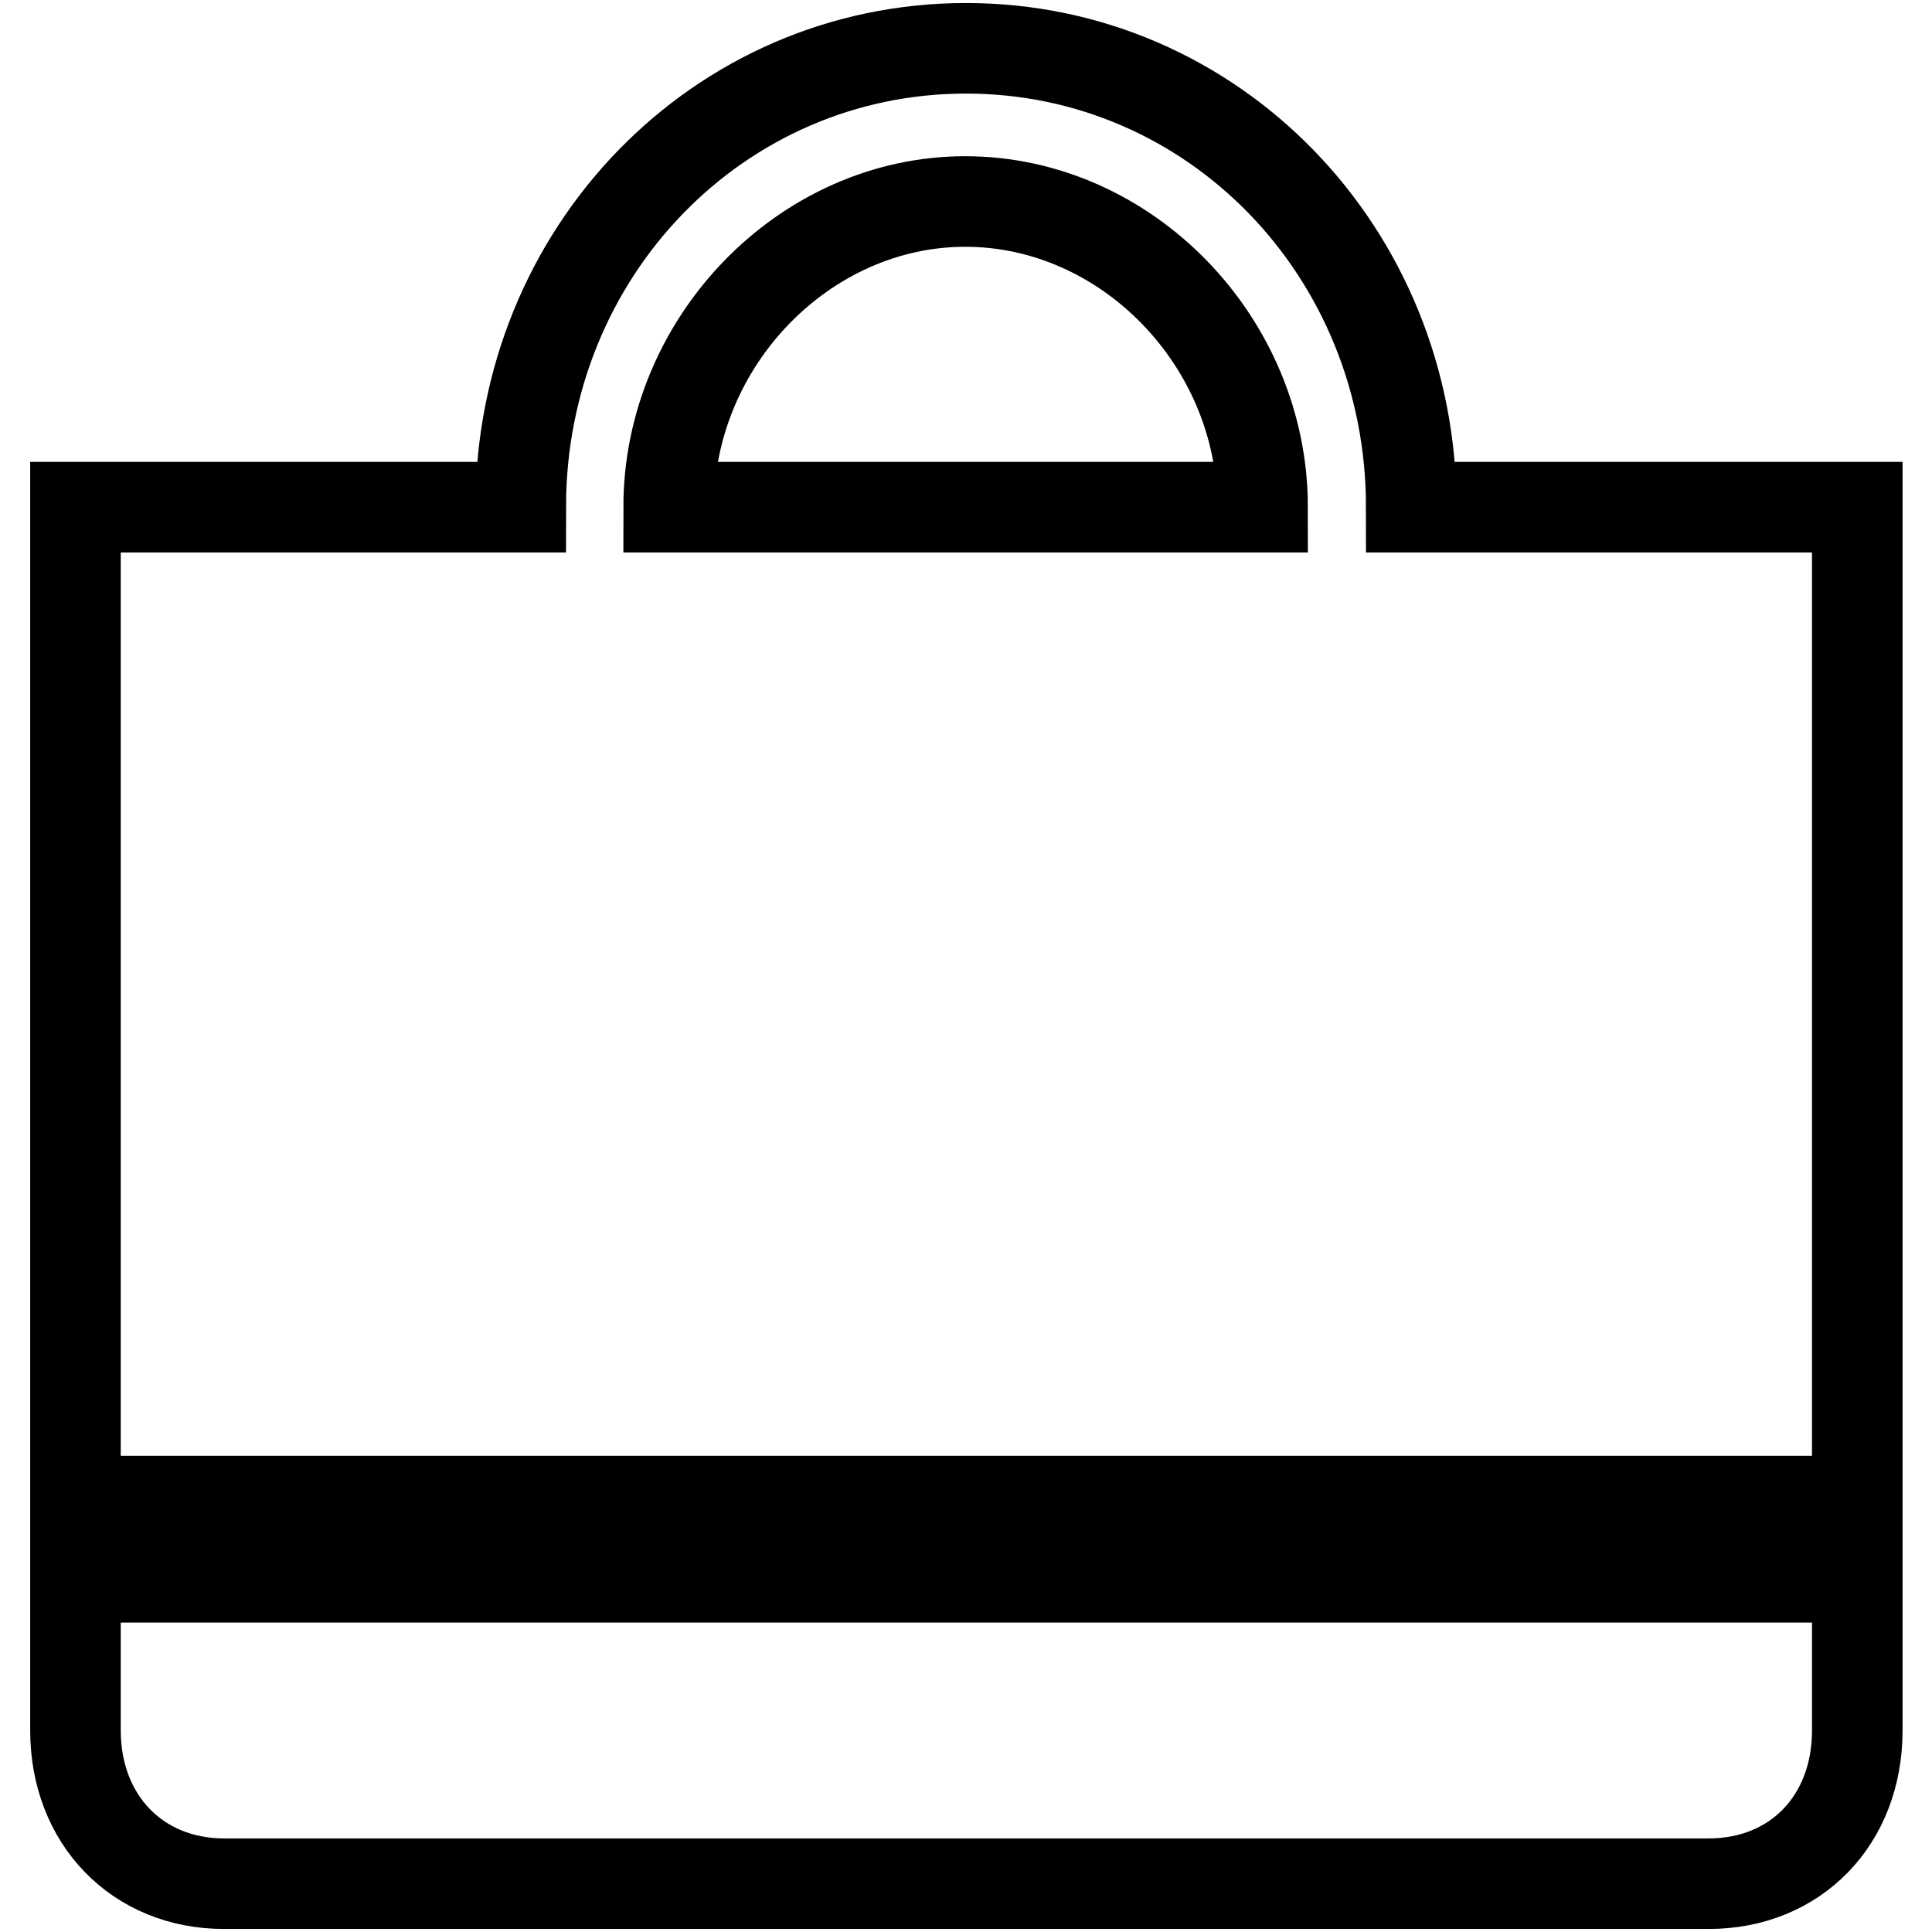
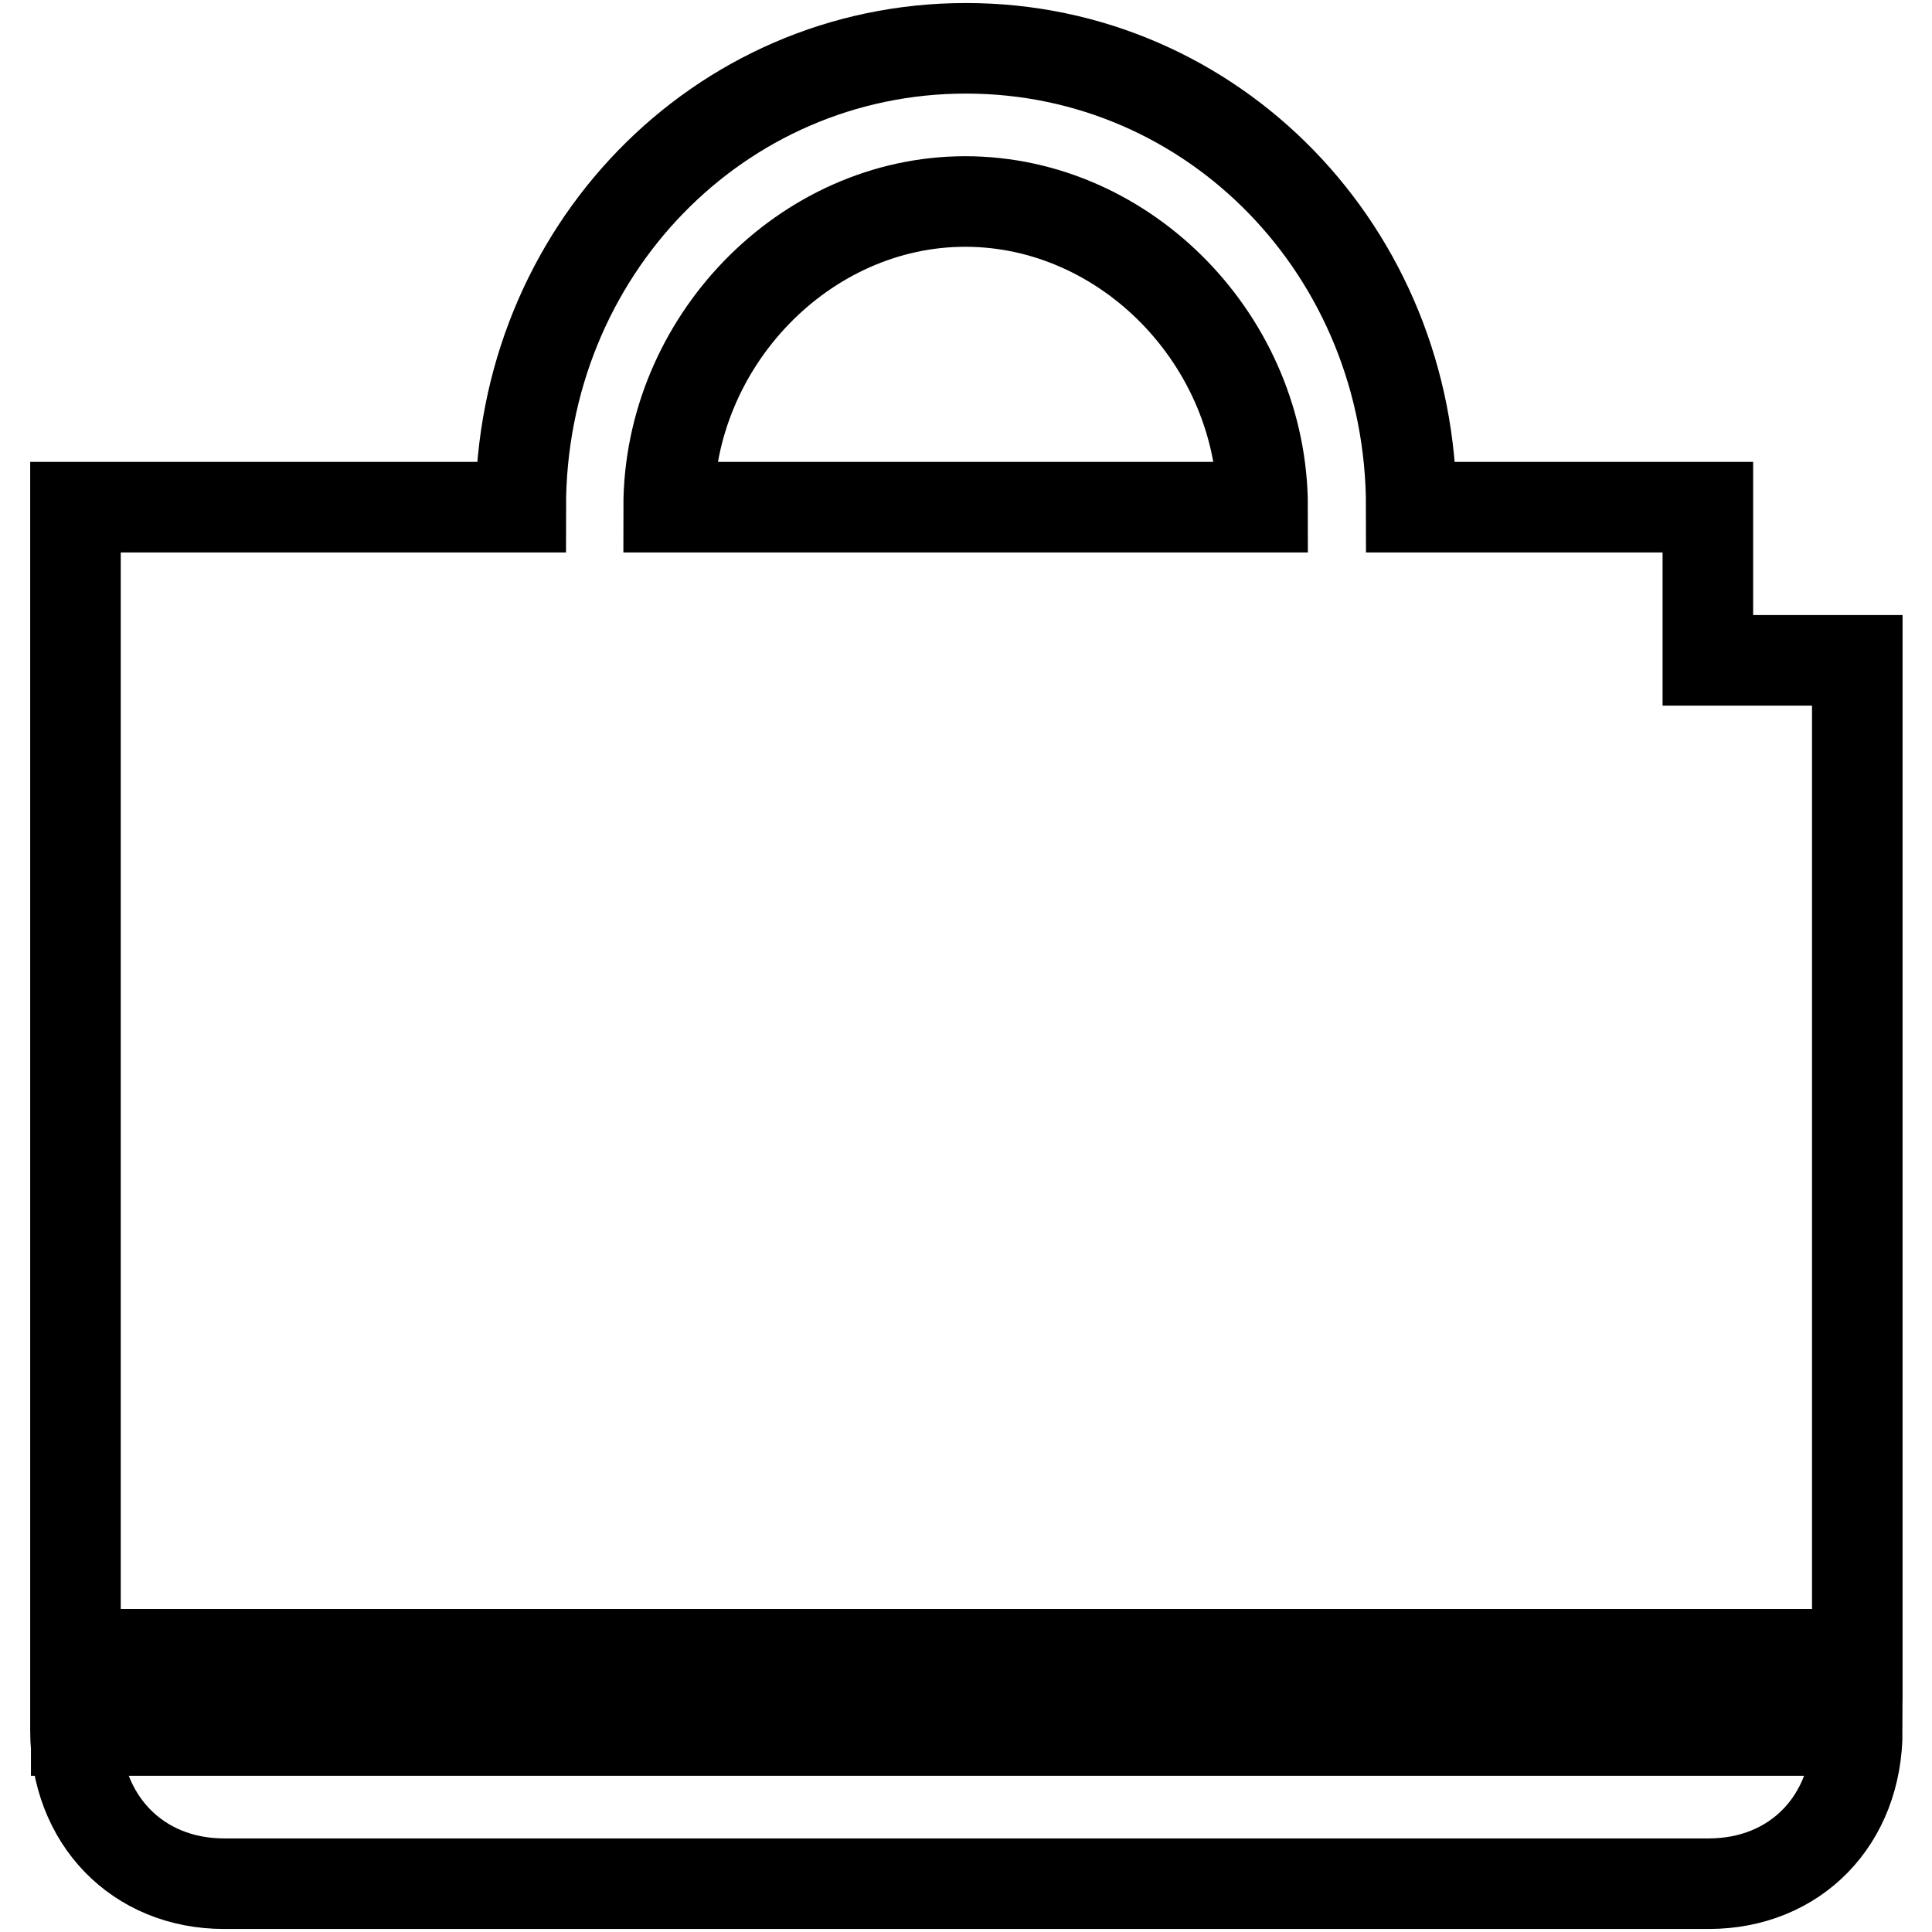
<svg xmlns="http://www.w3.org/2000/svg" version="1.1" x="0px" y="0px" viewBox="0 0 256 256" enable-background="new 0 0 256 256" xml:space="preserve">
  <g>
-     <path stroke-width="12" fill-opacity="0" stroke="#000000" d="M226.3,67.2c-39.3,0-39.3,0-39.3,0l0,0c0-33.8-26.2-60.8-59-60.8c-32.8,0-59,27-59,60.8l0,0 c-39.3,0-39.3,0-39.3,0c-19.7,0-19.7,0-19.7,0c0,20.3,0,20.3,0,20.3l0,0c0,141.8,0,141.8,0,141.8c0,11.8,8.2,20.3,19.7,20.3 c196.7,0,196.7,0,196.7,0c11.5,0,19.7-8.4,19.7-20.3c0-20.3,0-20.3,0-20.3c-236,0-236,0-236,0c0-10.1,0-10.1,0-10.1 c236,0,236,0,236,0c0-101.3,0-101.3,0-101.3c0-10.1,0-10.1,0-10.1c0-20.3,0-20.3,0-20.3H226.3L226.3,67.2L226.3,67.2z M167.3,67.2 c-78.7,0-78.7,0-78.7,0l0,0c0-21.9,18-40.5,39.3-40.5C149.3,26.7,167.3,45.3,167.3,67.2L167.3,67.2z" />
+     <path stroke-width="12" fill-opacity="0" stroke="#000000" d="M226.3,67.2c-39.3,0-39.3,0-39.3,0l0,0c0-33.8-26.2-60.8-59-60.8c-32.8,0-59,27-59,60.8l0,0 c-39.3,0-39.3,0-39.3,0c-19.7,0-19.7,0-19.7,0c0,20.3,0,20.3,0,20.3l0,0c0,141.8,0,141.8,0,141.8c0,11.8,8.2,20.3,19.7,20.3 c196.7,0,196.7,0,196.7,0c11.5,0,19.7-8.4,19.7-20.3c-236,0-236,0-236,0c0-10.1,0-10.1,0-10.1 c236,0,236,0,236,0c0-101.3,0-101.3,0-101.3c0-10.1,0-10.1,0-10.1c0-20.3,0-20.3,0-20.3H226.3L226.3,67.2L226.3,67.2z M167.3,67.2 c-78.7,0-78.7,0-78.7,0l0,0c0-21.9,18-40.5,39.3-40.5C149.3,26.7,167.3,45.3,167.3,67.2L167.3,67.2z" />
  </g>
</svg>